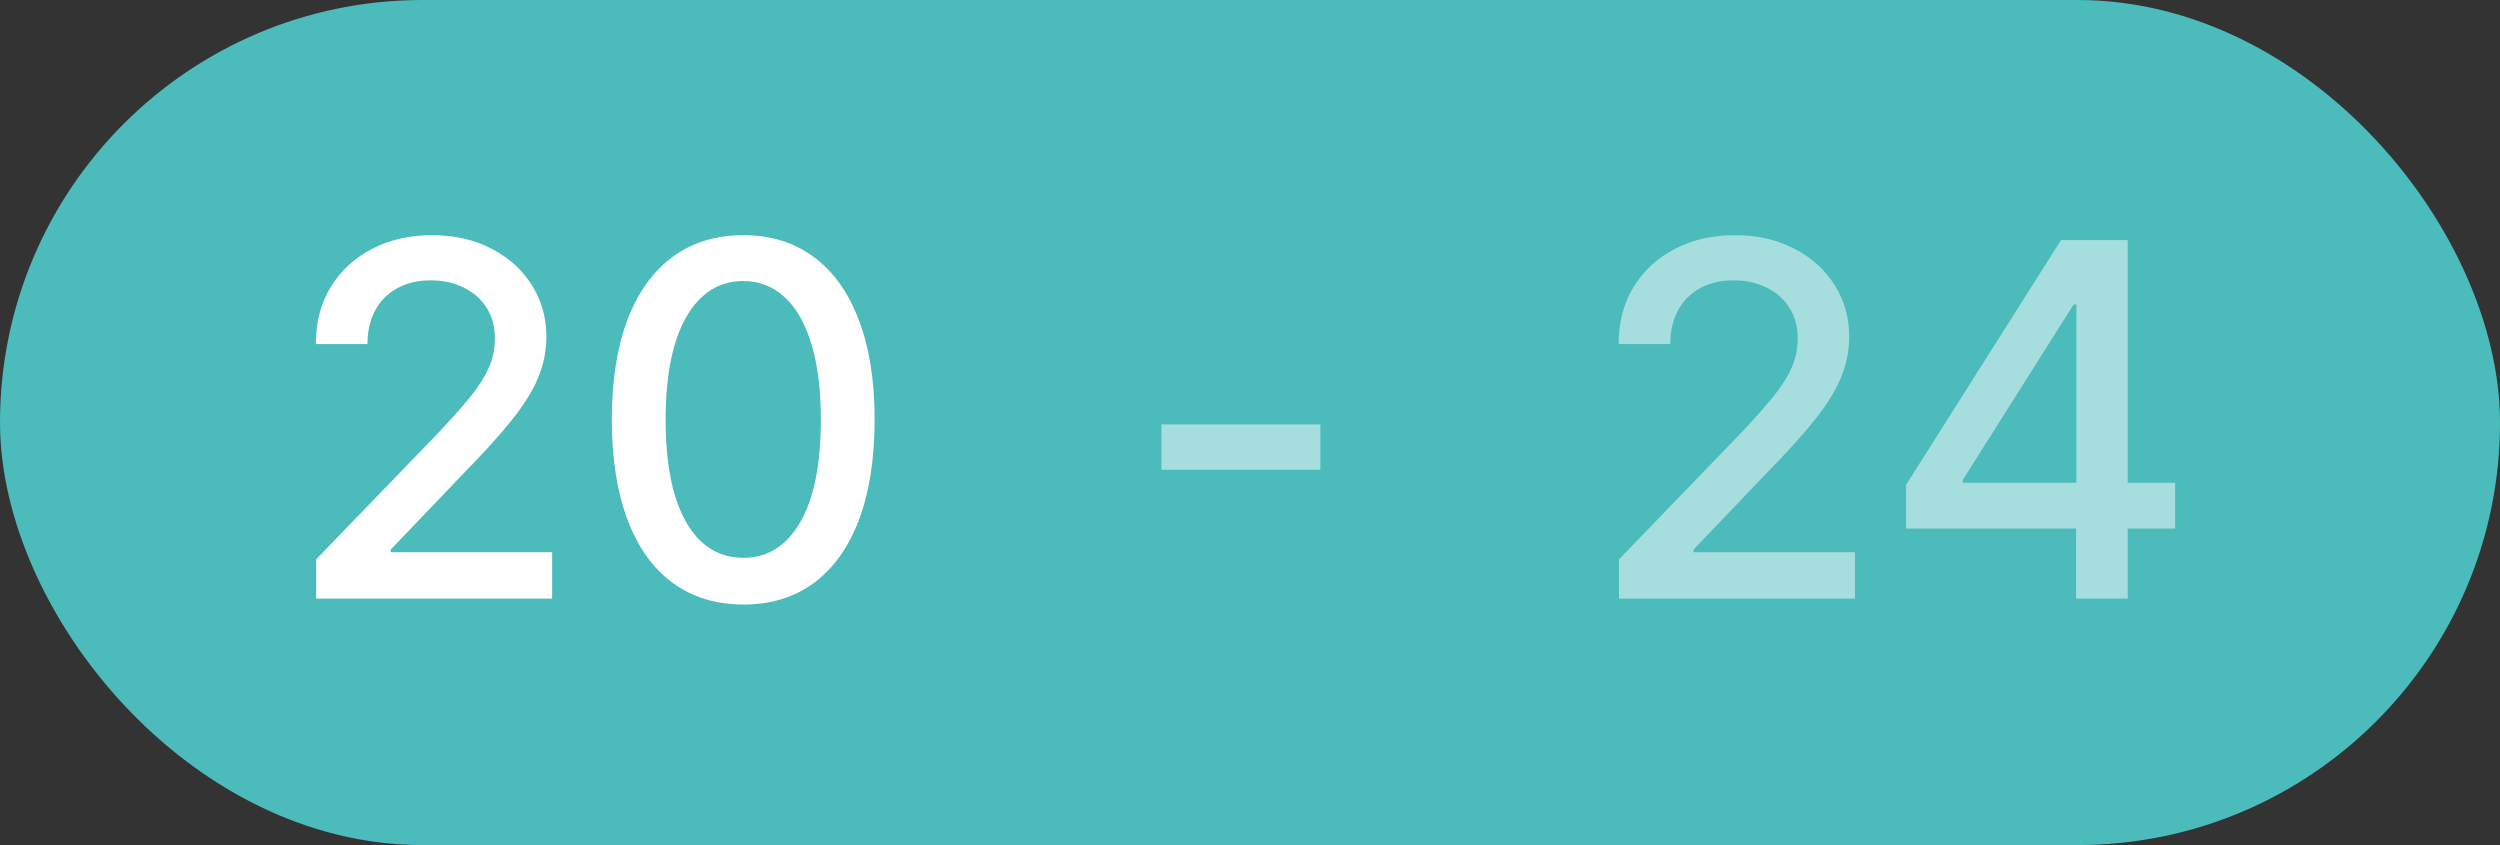
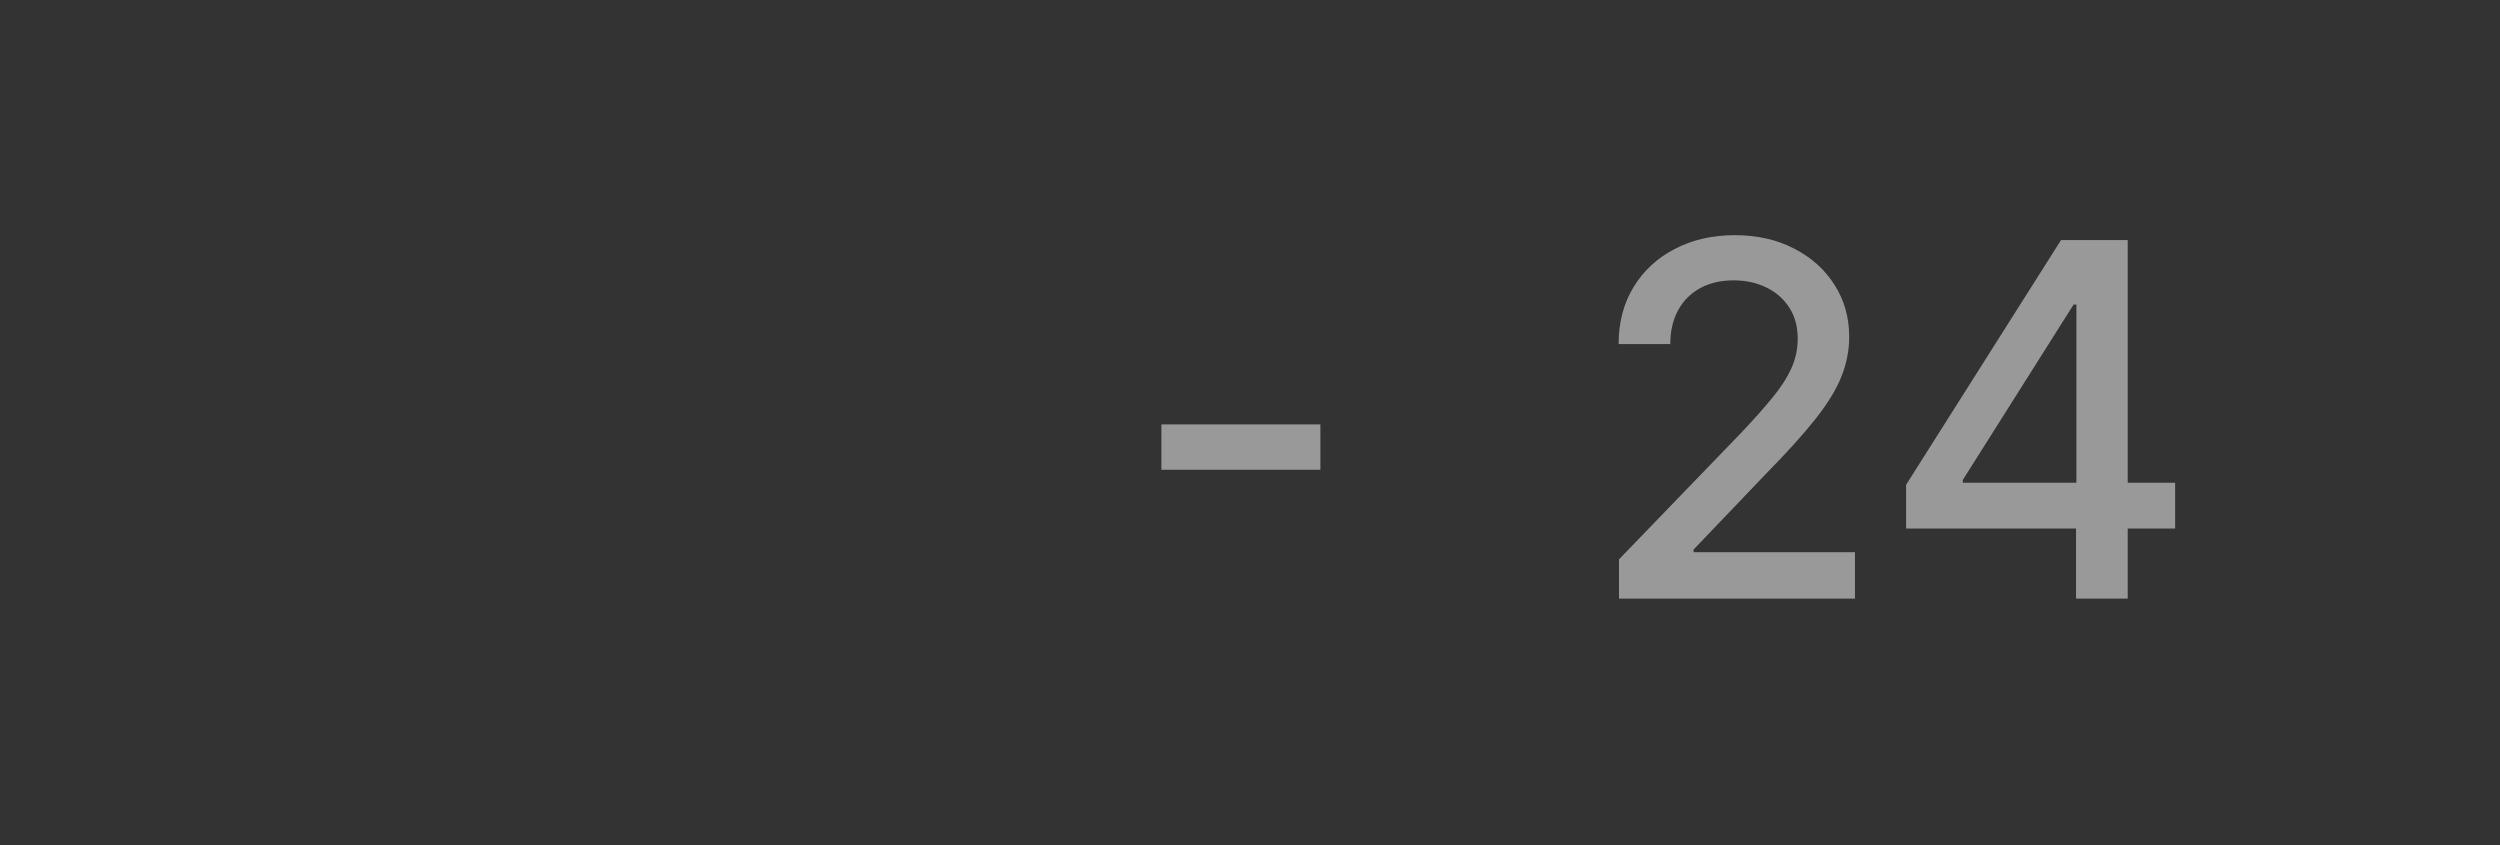
<svg xmlns="http://www.w3.org/2000/svg" width="71" height="24" viewBox="0 0 71 24" fill="none">
  <rect x="0" y="0" width="71" height="24" fill="#333333" stroke="none" />
-   <rect width="71" height="24" rx="12" fill="#4CBBBB" />
-   <path d="M8.979 17V15.886L12.425 12.317C12.793 11.929 13.096 11.589 13.335 11.298C13.576 11.003 13.757 10.723 13.876 10.457C13.996 10.192 14.055 9.911 14.055 9.612C14.055 9.274 13.976 8.982 13.817 8.737C13.658 8.489 13.441 8.298 13.165 8.165C12.89 8.03 12.581 7.962 12.236 7.962C11.871 7.962 11.553 8.036 11.281 8.185C11.009 8.335 10.801 8.545 10.655 8.817C10.509 9.089 10.436 9.407 10.436 9.771H8.969C8.969 9.152 9.112 8.61 9.397 8.146C9.682 7.682 10.073 7.322 10.57 7.067C11.068 6.808 11.633 6.679 12.266 6.679C12.905 6.679 13.469 6.807 13.956 7.062C14.447 7.314 14.829 7.658 15.104 8.096C15.38 8.53 15.517 9.021 15.517 9.567C15.517 9.945 15.446 10.315 15.303 10.676C15.164 11.037 14.921 11.44 14.572 11.884C14.224 12.325 13.741 12.86 13.121 13.49L11.097 15.608V15.682H15.681V17H8.979ZM21.11 17.169C20.325 17.166 19.653 16.959 19.097 16.548C18.54 16.137 18.114 15.538 17.819 14.753C17.524 13.967 17.376 13.021 17.376 11.914C17.376 10.81 17.524 9.867 17.819 9.085C18.117 8.303 18.545 7.706 19.102 7.295C19.662 6.884 20.331 6.679 21.11 6.679C21.889 6.679 22.557 6.886 23.114 7.3C23.671 7.711 24.096 8.308 24.391 9.09C24.69 9.869 24.839 10.81 24.839 11.914C24.839 13.024 24.691 13.972 24.396 14.758C24.101 15.54 23.675 16.138 23.119 16.553C22.562 16.963 21.892 17.169 21.11 17.169ZM21.11 15.842C21.799 15.842 22.338 15.505 22.726 14.832C23.117 14.16 23.312 13.187 23.312 11.914C23.312 11.069 23.223 10.355 23.044 9.771C22.868 9.185 22.615 8.741 22.283 8.439C21.955 8.134 21.564 7.982 21.11 7.982C20.424 7.982 19.885 8.32 19.494 8.996C19.103 9.672 18.906 10.645 18.903 11.914C18.903 12.762 18.991 13.48 19.166 14.067C19.345 14.65 19.599 15.093 19.927 15.394C20.255 15.693 20.649 15.842 21.11 15.842Z" fill="white" />
  <path opacity="0.5" d="M37.499 12.053V13.341H32.984V12.053H37.499Z" fill="white" />
-   <path opacity="0.5" d="M45.979 17V15.886L49.425 12.317C49.793 11.929 50.096 11.589 50.334 11.298C50.577 11.003 50.757 10.723 50.876 10.457C50.996 10.192 51.055 9.911 51.055 9.612C51.055 9.274 50.976 8.982 50.817 8.737C50.658 8.489 50.441 8.298 50.166 8.165C49.89 8.03 49.581 7.962 49.236 7.962C48.871 7.962 48.553 8.036 48.281 8.185C48.01 8.335 47.801 8.545 47.655 8.817C47.509 9.089 47.436 9.407 47.436 9.771H45.969C45.969 9.152 46.112 8.61 46.397 8.146C46.682 7.682 47.073 7.322 47.57 7.067C48.068 6.808 48.633 6.679 49.266 6.679C49.905 6.679 50.469 6.807 50.956 7.062C51.447 7.314 51.829 7.658 52.104 8.096C52.38 8.53 52.517 9.021 52.517 9.567C52.517 9.945 52.446 10.315 52.303 10.676C52.164 11.037 51.92 11.44 51.572 11.884C51.224 12.325 50.74 12.86 50.121 13.49L48.097 15.608V15.682H52.681V17H45.979ZM54.133 15.011V13.768L58.533 6.818H59.512V8.648H58.891L55.744 13.629V13.709H61.774V15.011H54.133ZM58.96 17V14.633L58.97 14.067V6.818H60.427V17H58.96Z" fill="white" />
+   <path opacity="0.5" d="M45.979 17V15.886L49.425 12.317C49.793 11.929 50.096 11.589 50.334 11.298C50.577 11.003 50.757 10.723 50.876 10.457C50.996 10.192 51.055 9.911 51.055 9.612C51.055 9.274 50.976 8.982 50.817 8.737C50.658 8.489 50.441 8.298 50.166 8.165C49.89 8.03 49.581 7.962 49.236 7.962C48.871 7.962 48.553 8.036 48.281 8.185C48.01 8.335 47.801 8.545 47.655 8.817C47.509 9.089 47.436 9.407 47.436 9.771H45.969C45.969 9.152 46.112 8.61 46.397 8.146C46.682 7.682 47.073 7.322 47.57 7.067C48.068 6.808 48.633 6.679 49.266 6.679C49.905 6.679 50.469 6.807 50.956 7.062C51.447 7.314 51.829 7.658 52.104 8.096C52.38 8.53 52.517 9.021 52.517 9.567C52.517 9.945 52.446 10.315 52.303 10.676C52.164 11.037 51.92 11.44 51.572 11.884C51.224 12.325 50.74 12.86 50.121 13.49L48.097 15.608V15.682H52.681V17H45.979M54.133 15.011V13.768L58.533 6.818H59.512V8.648H58.891L55.744 13.629V13.709H61.774V15.011H54.133ZM58.96 17V14.633L58.97 14.067V6.818H60.427V17H58.96Z" fill="white" />
</svg>